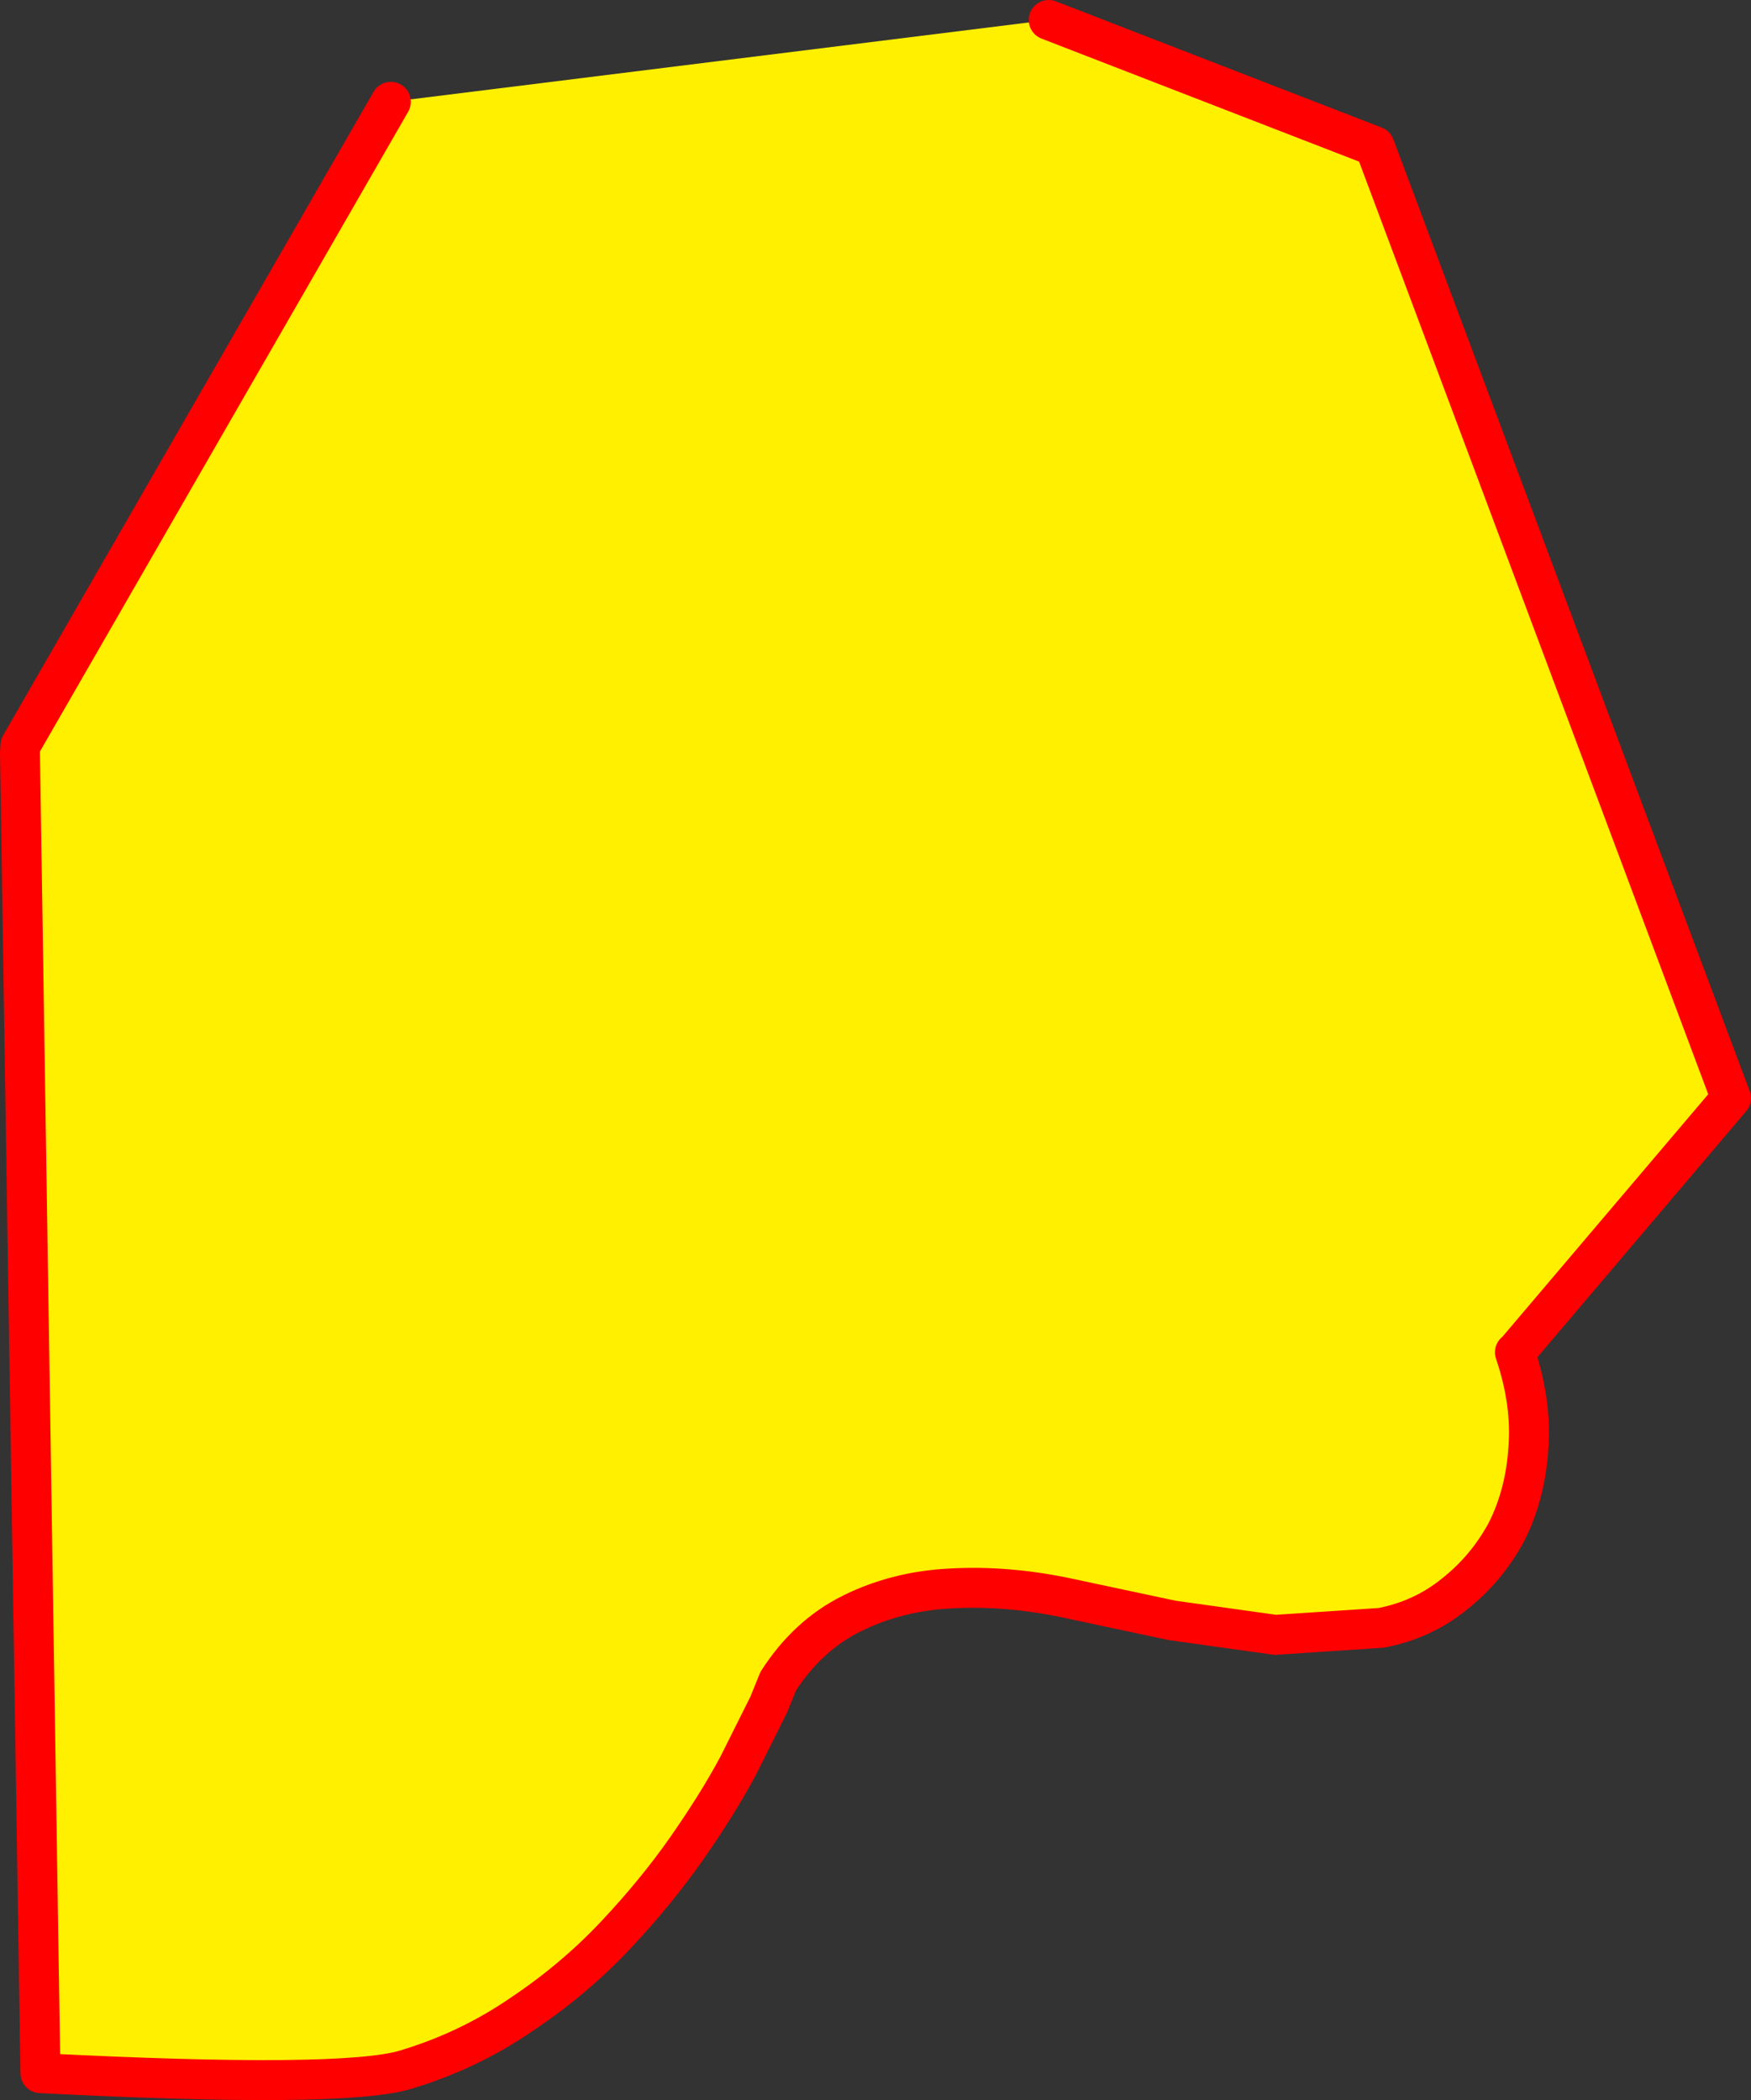
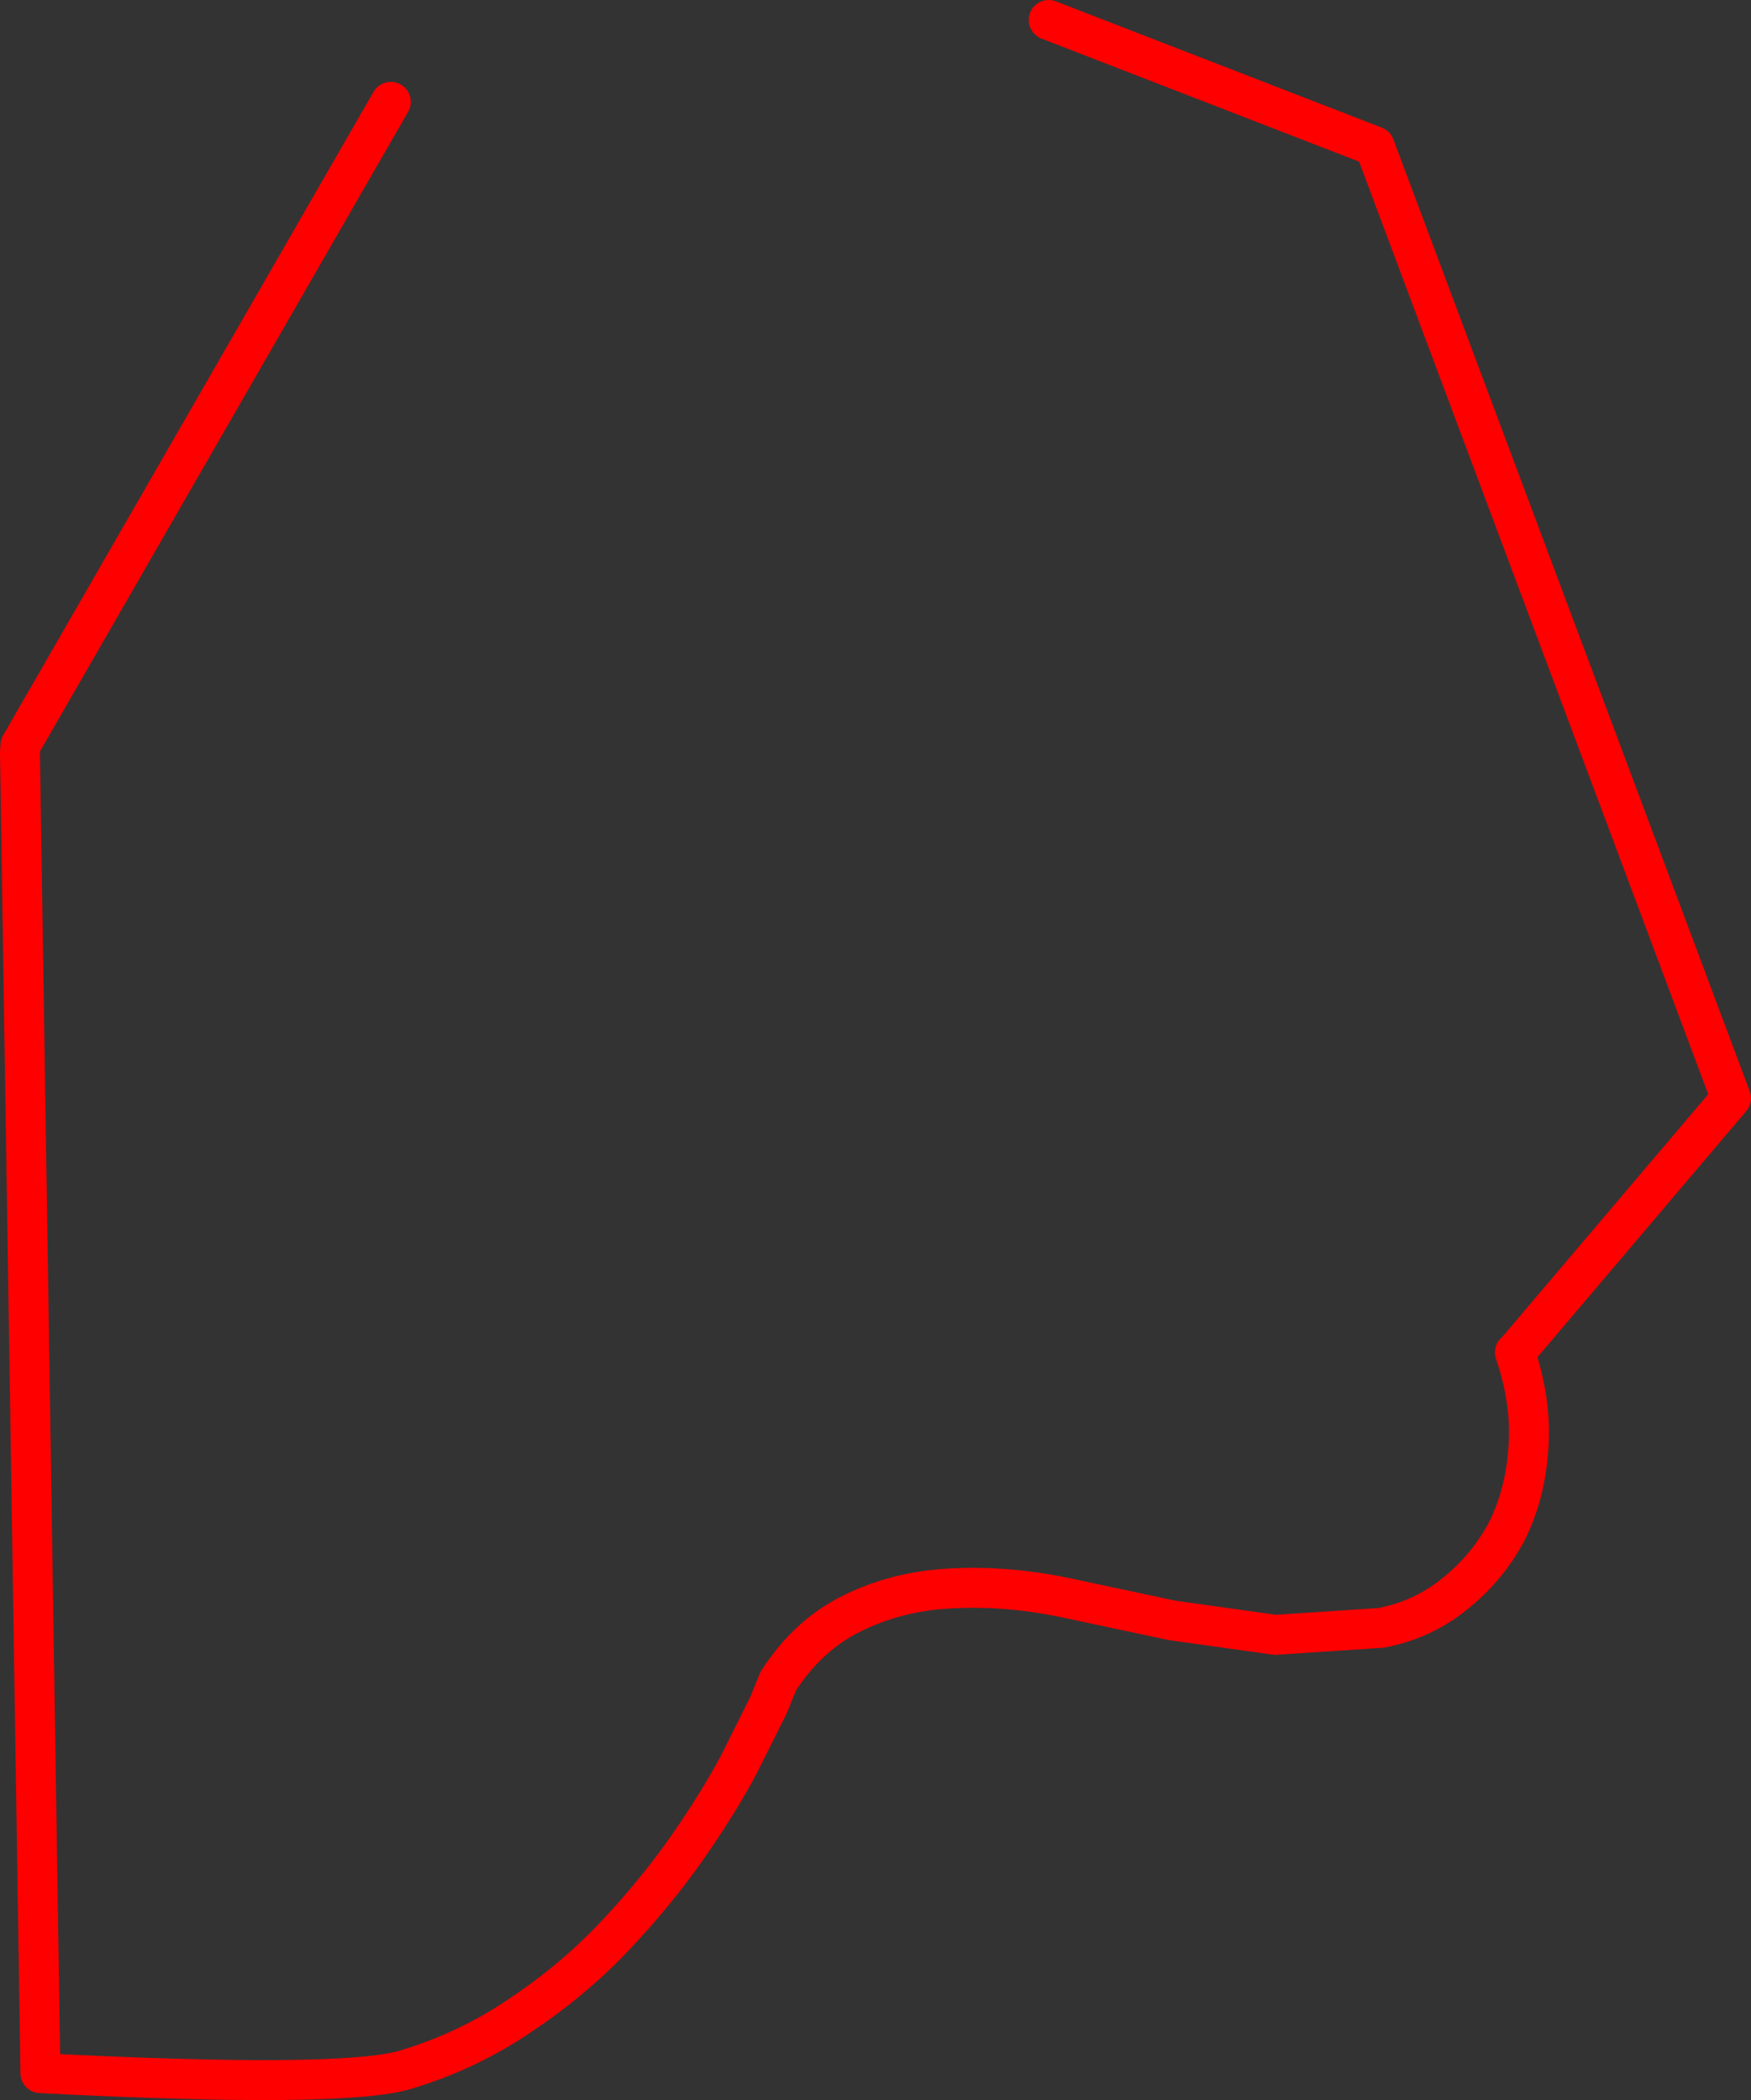
<svg xmlns="http://www.w3.org/2000/svg" height="210.35px" width="175.4px">
  <rect width="100%" height="100%" fill="#333333" stroke="none" />
  <g transform="matrix(1.0, 0.0, 0.0, 1.0, 95.9, 103.1)">
-     <path d="M9.15 -101.1 L41.8 -88.45 77.5 6.9 55.9 32.35 55.85 32.35 Q57.55 37.35 57.2 41.95 56.9 46.6 55.0 50.35 53.0 54.05 49.75 56.6 46.6 59.15 42.45 59.95 L31.85 60.65 21.5 59.2 10.7 56.9 Q4.85 55.7 -0.6 56.0 -6.0 56.25 -10.55 58.5 -15.0 60.7 -17.95 65.3 L-18.9 67.65 -21.95 73.75 Q-23.95 77.5 -27.05 81.95 -30.15 86.4 -34.3 90.8 -38.45 95.2 -43.7 98.7 -48.95 102.3 -55.25 104.2 -61.5 106.1 -91.85 104.55 L-93.9 -27.7 -93.85 -28.45 -56.75 -92.9 9.15 -101.1" fill="#fff000" fill-rule="evenodd" stroke="none" />
    <path d="M-56.75 -92.9 L-93.85 -28.45 -93.9 -27.7 -91.85 104.55 Q-61.5 106.1 -55.25 104.2 -48.95 102.3 -43.7 98.7 -38.45 95.2 -34.3 90.8 -30.15 86.4 -27.05 81.95 -23.95 77.5 -21.95 73.75 L-18.9 67.65 -17.95 65.3 Q-15.0 60.7 -10.55 58.5 -6.0 56.25 -0.6 56.0 4.85 55.7 10.7 56.9 L21.5 59.2 31.85 60.65 42.45 59.95 Q46.6 59.15 49.75 56.6 53.0 54.05 55.0 50.35 56.9 46.6 57.2 41.95 57.55 37.35 55.85 32.35 L55.9 32.35 77.5 6.9 41.8 -88.45 9.15 -101.1" fill="none" stroke="#ff0000" stroke-linecap="round" stroke-linejoin="round" stroke-width="4.0" />
  </g>
</svg>